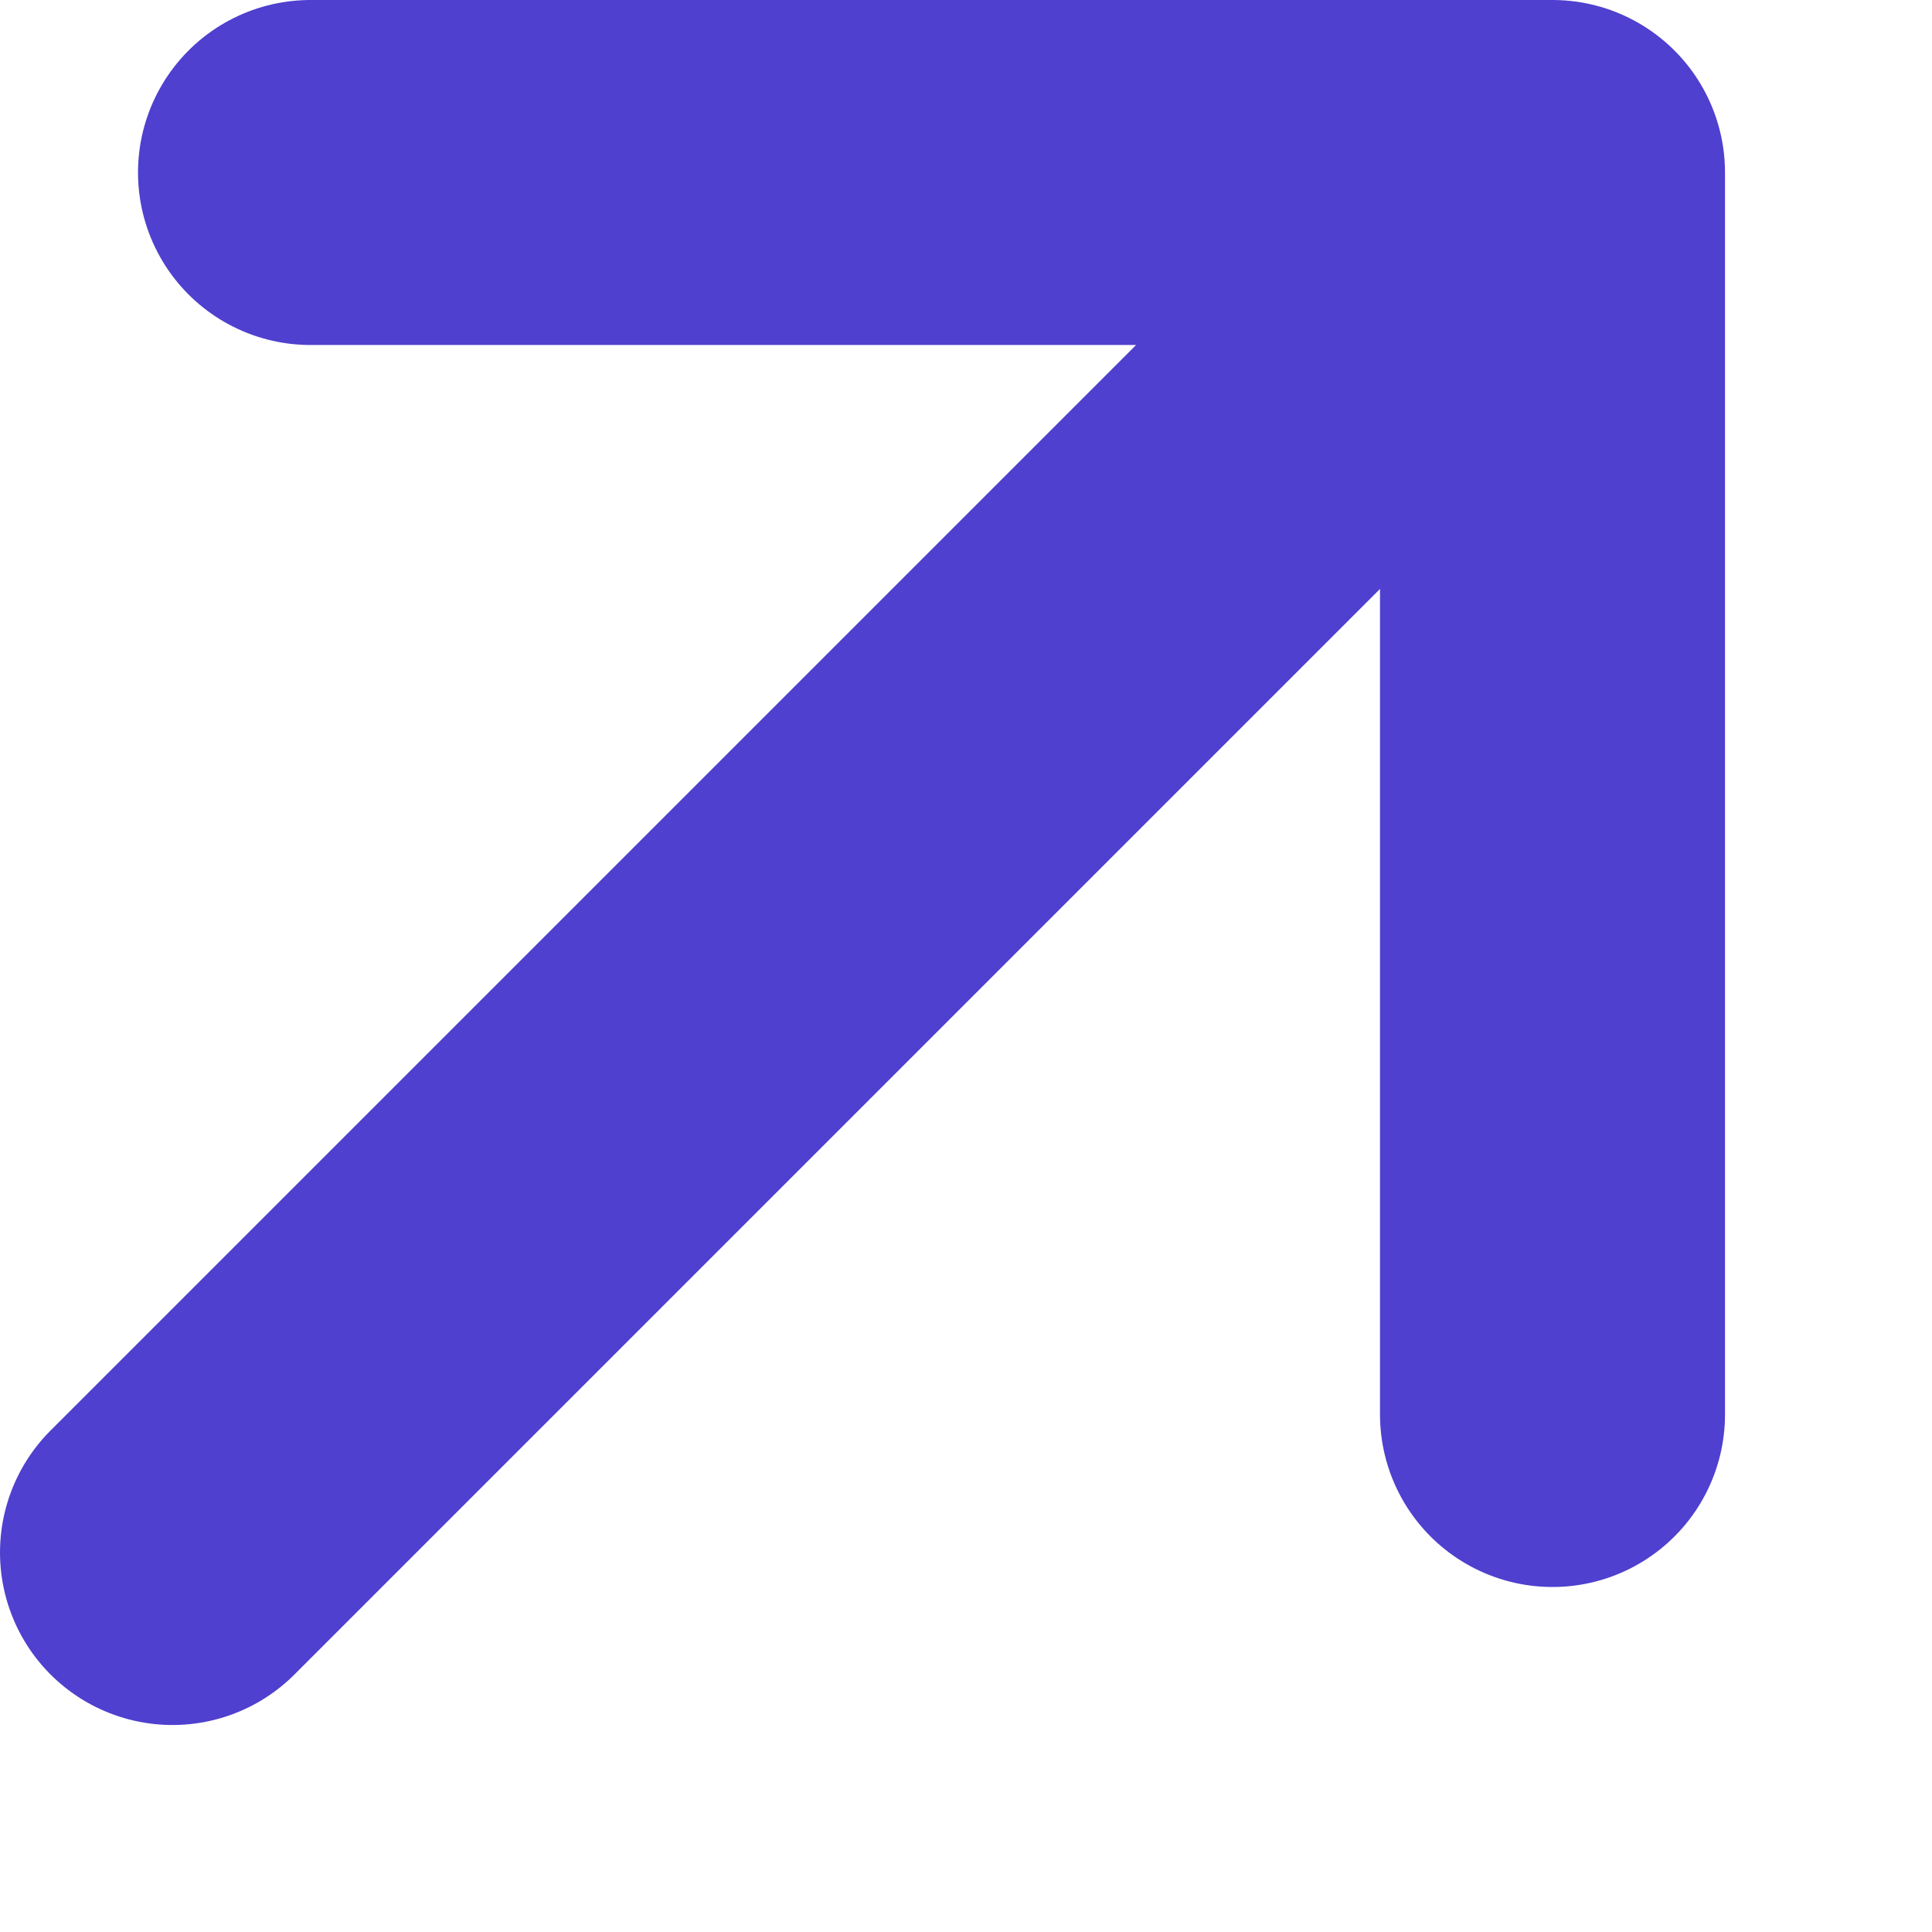
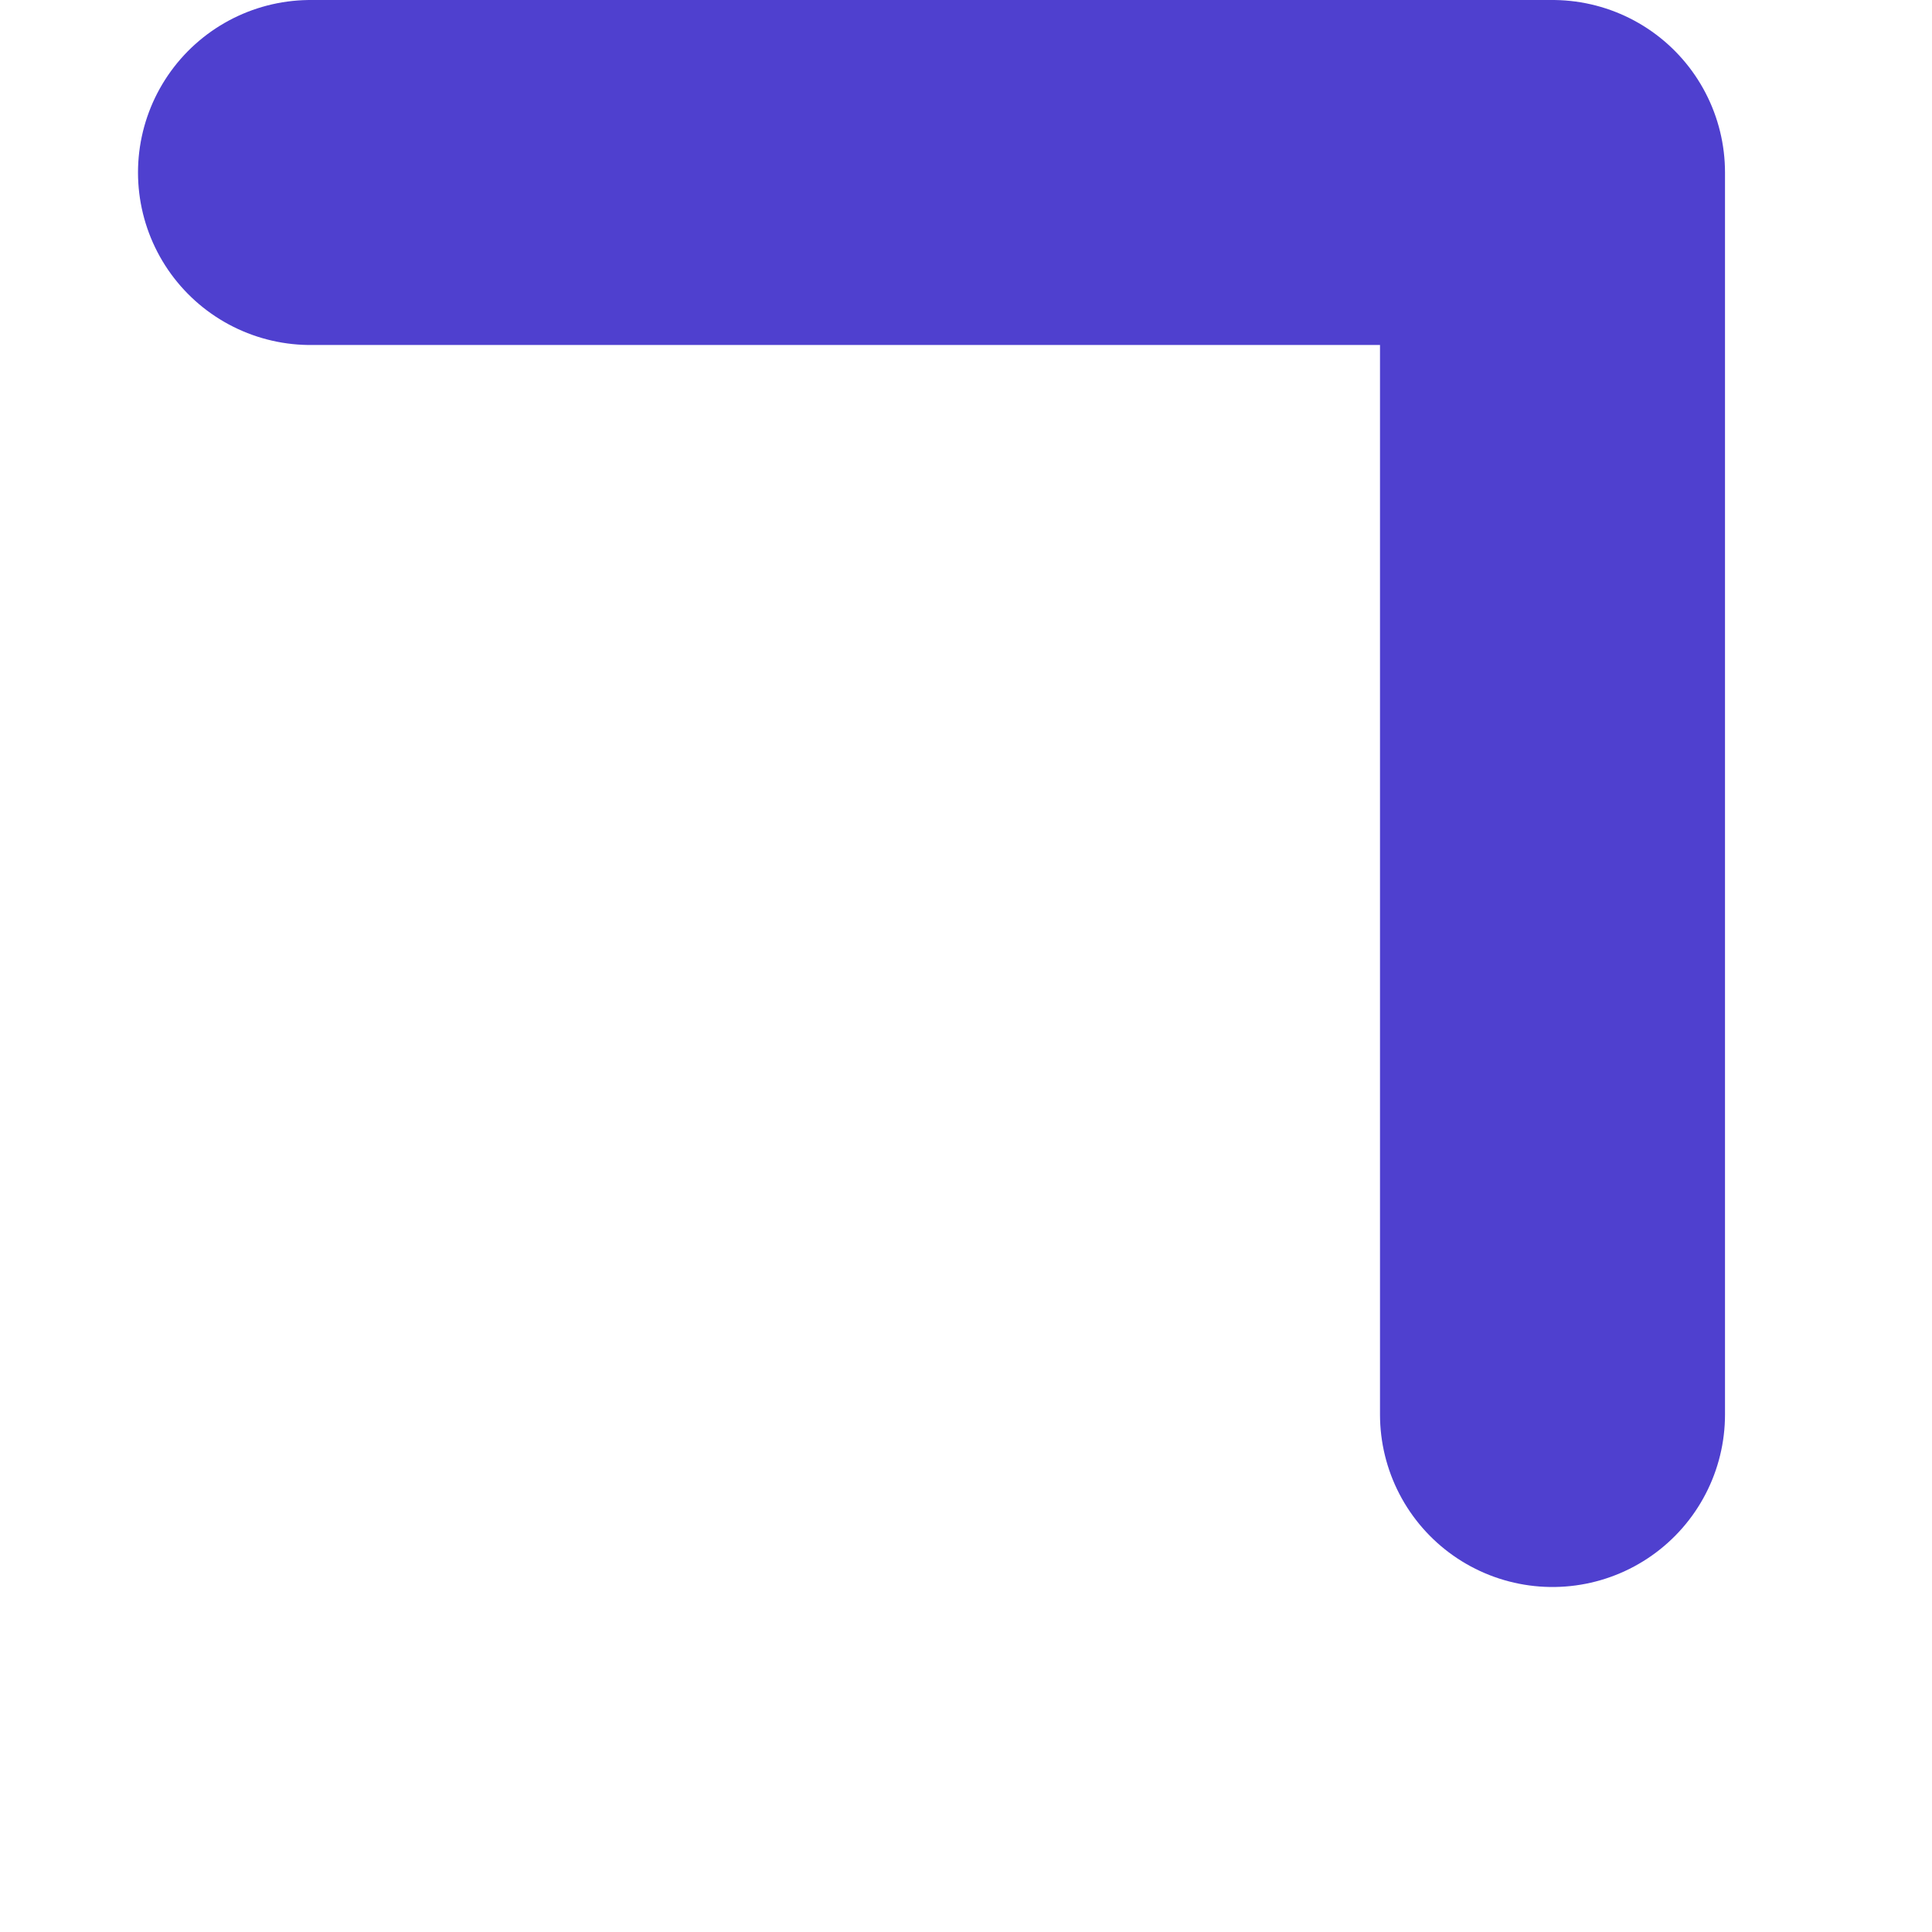
<svg xmlns="http://www.w3.org/2000/svg" width="7" height="7" viewBox="0 0 7 7" fill="none">
-   <path d="M5.625 0.625L0.625 5.625M5.625 0.625H1.125M5.625 0.625V5.125" stroke="#4F40CF" stroke-width="1.25" stroke-linecap="round" stroke-linejoin="round" />
+   <path d="M5.625 0.625M5.625 0.625H1.125M5.625 0.625V5.125" stroke="#4F40CF" stroke-width="1.25" stroke-linecap="round" stroke-linejoin="round" />
</svg>